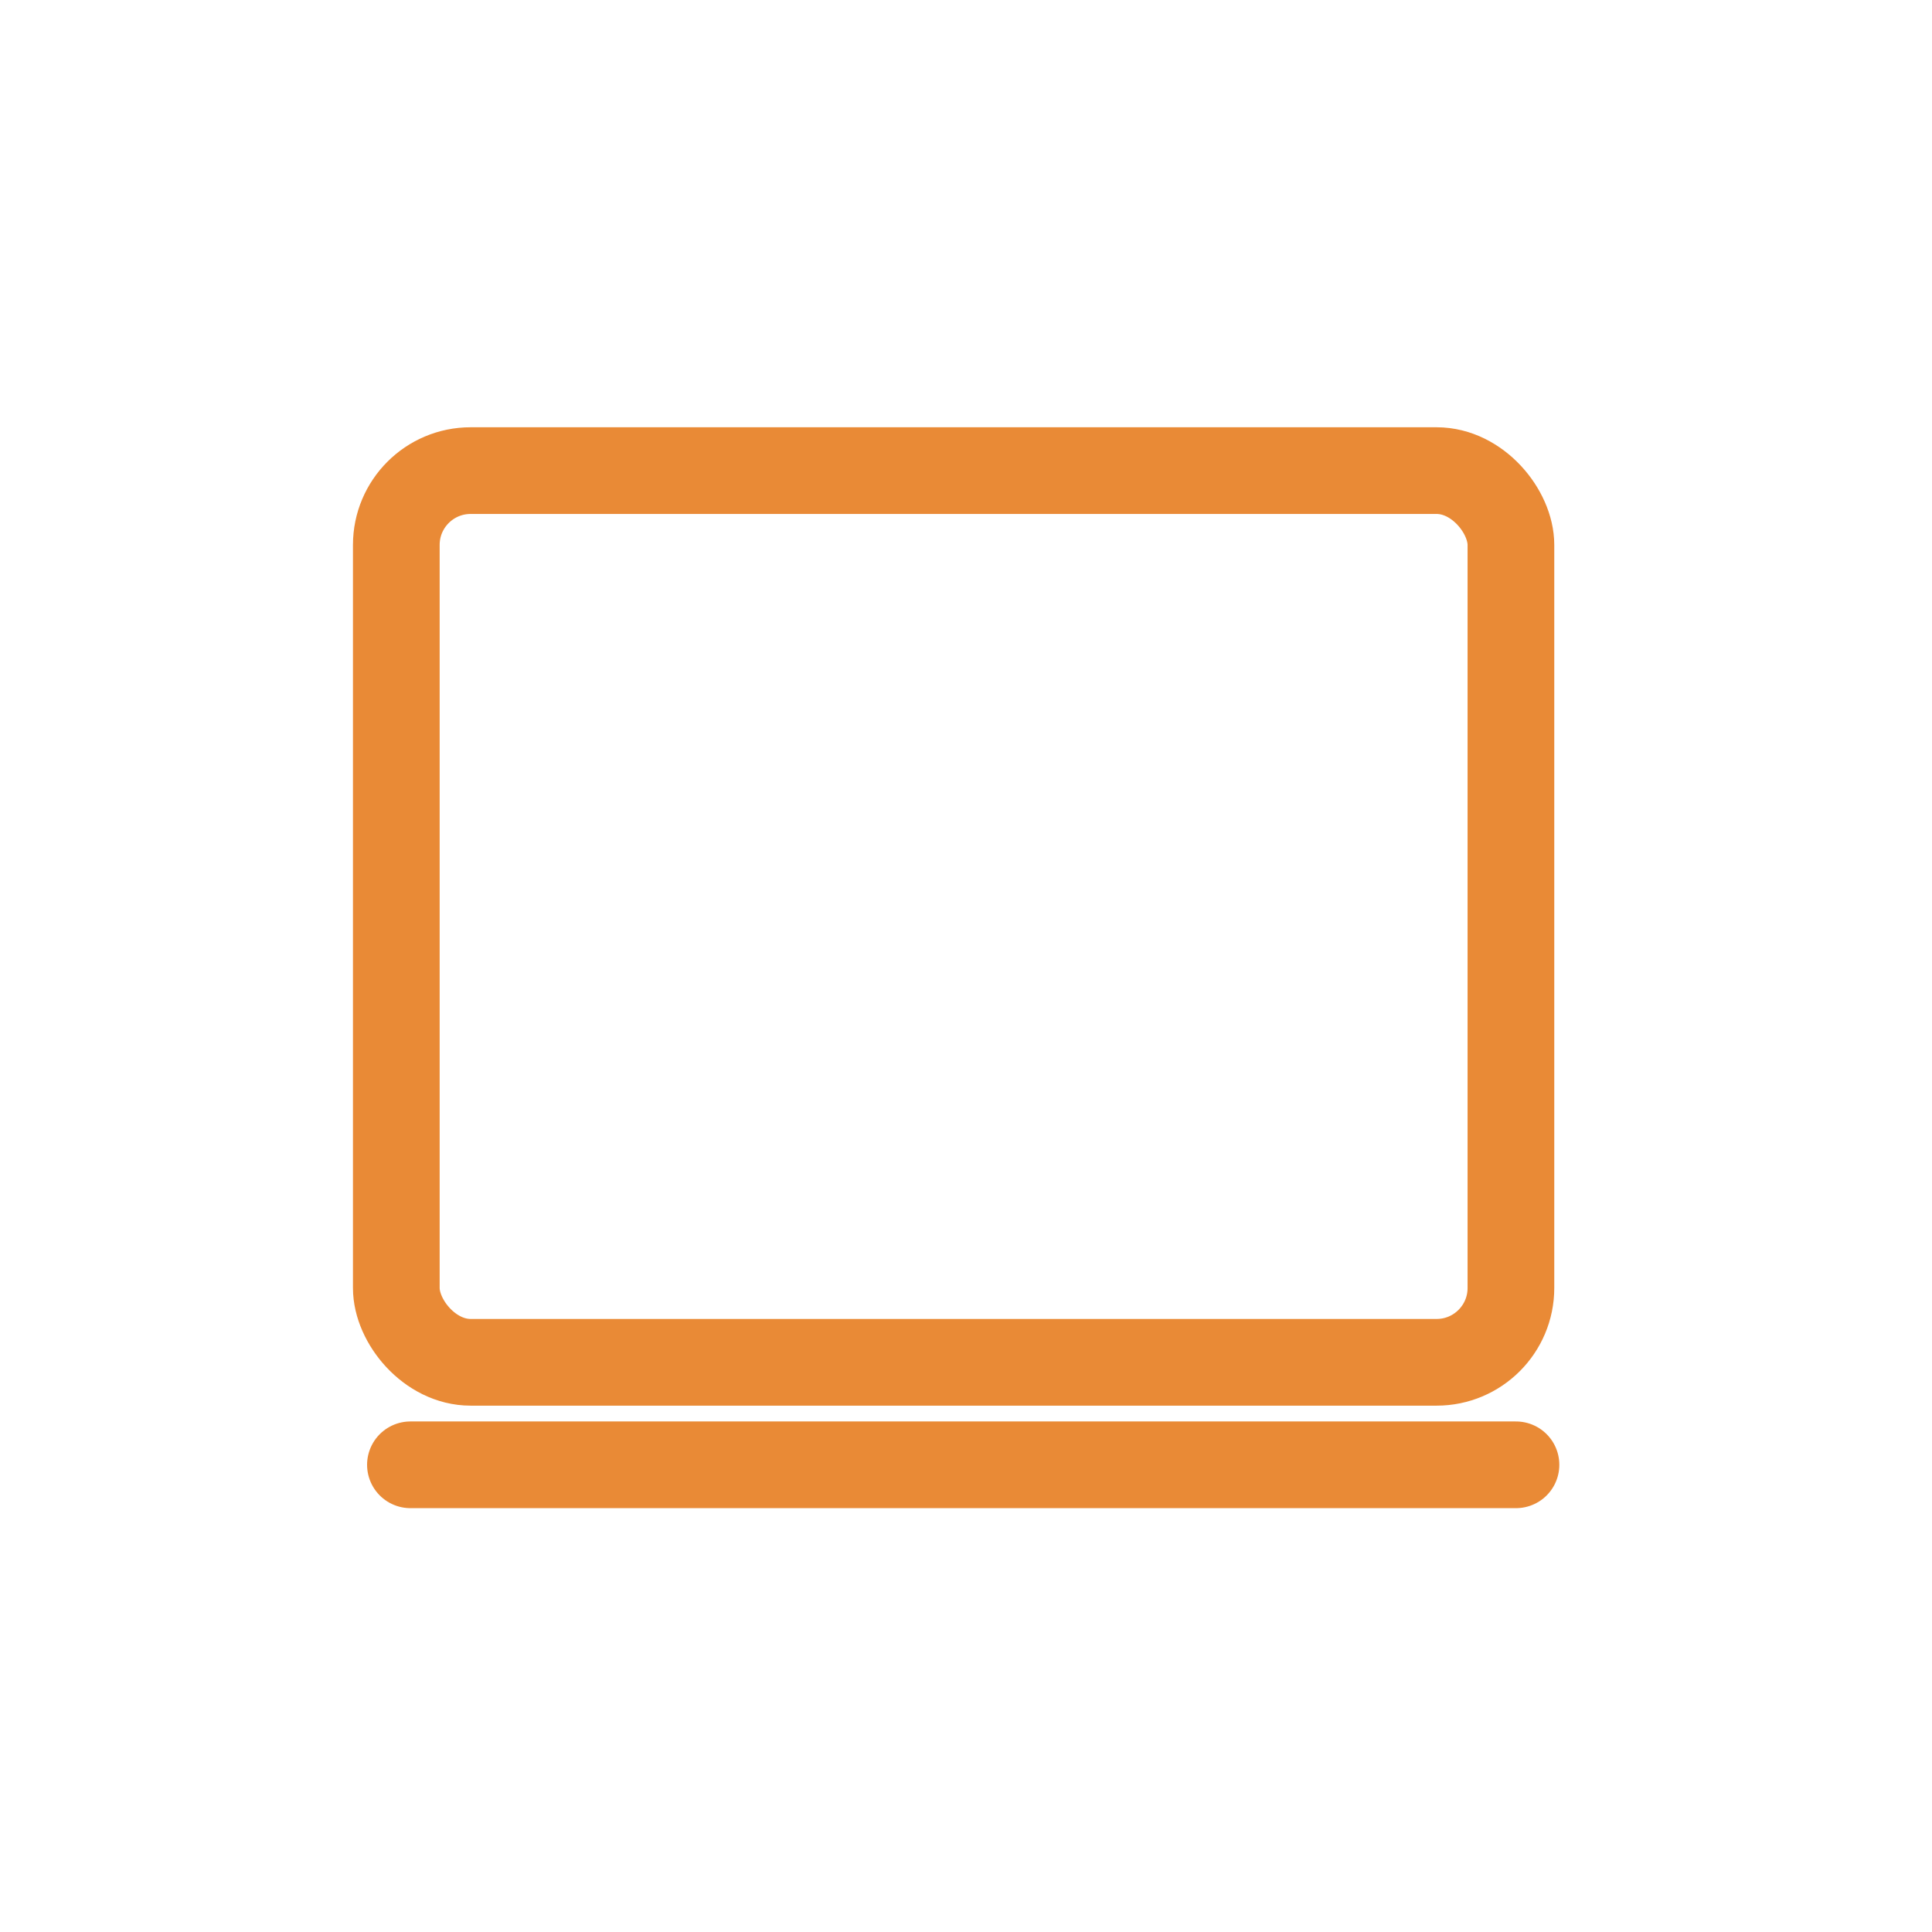
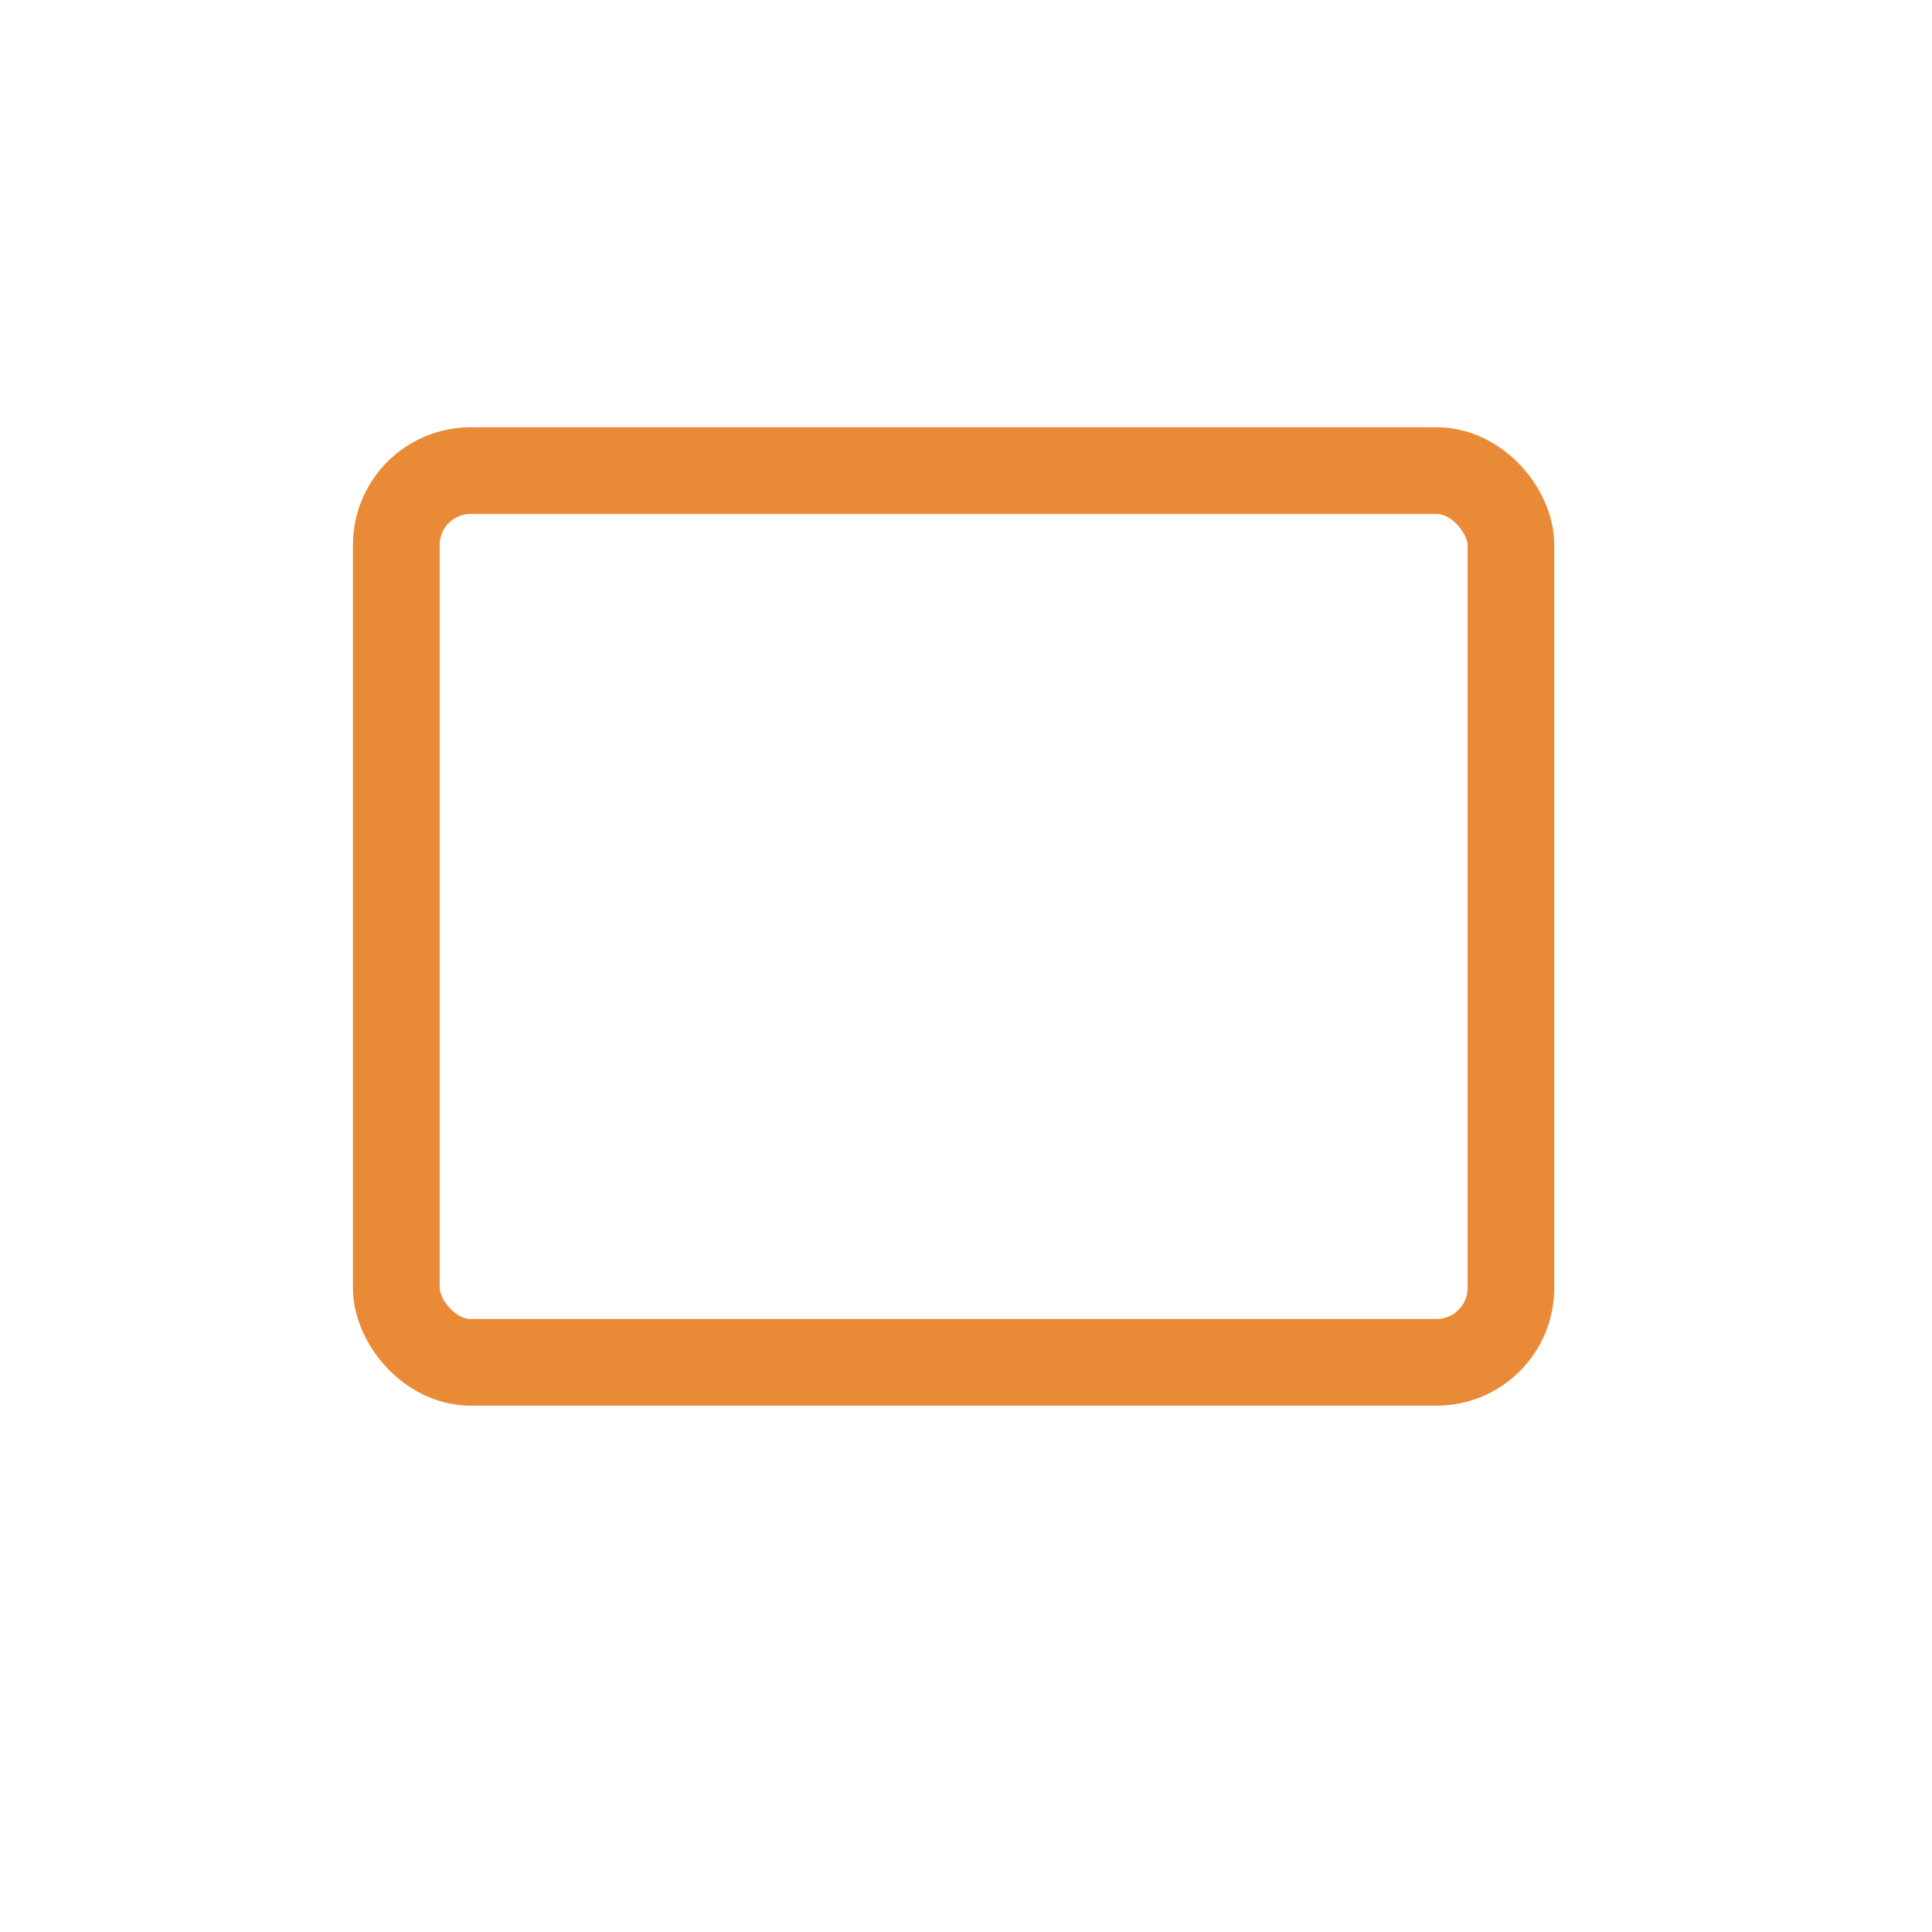
<svg xmlns="http://www.w3.org/2000/svg" width="78" height="78" viewBox="0 0 78 78">
  <defs>
    <style>.a{fill:#fff;opacity:0;}.b{fill:none;stroke:#e98a36;stroke-linecap:round;stroke-miterlimit:10;stroke-width:3.5px;}</style>
  </defs>
  <g transform="translate(-705 -1627)">
-     <rect class="a" width="78" height="78" transform="translate(705 1627)" />
    <g transform="translate(719 1640)">
      <g transform="translate(1.57 6)">
        <rect class="b" width="45" height="36" rx="3" transform="translate(0.43)" />
-         <path class="b" d="M0,.5H44.634" transform="translate(1 39.638)" />
      </g>
    </g>
  </g>
</svg>